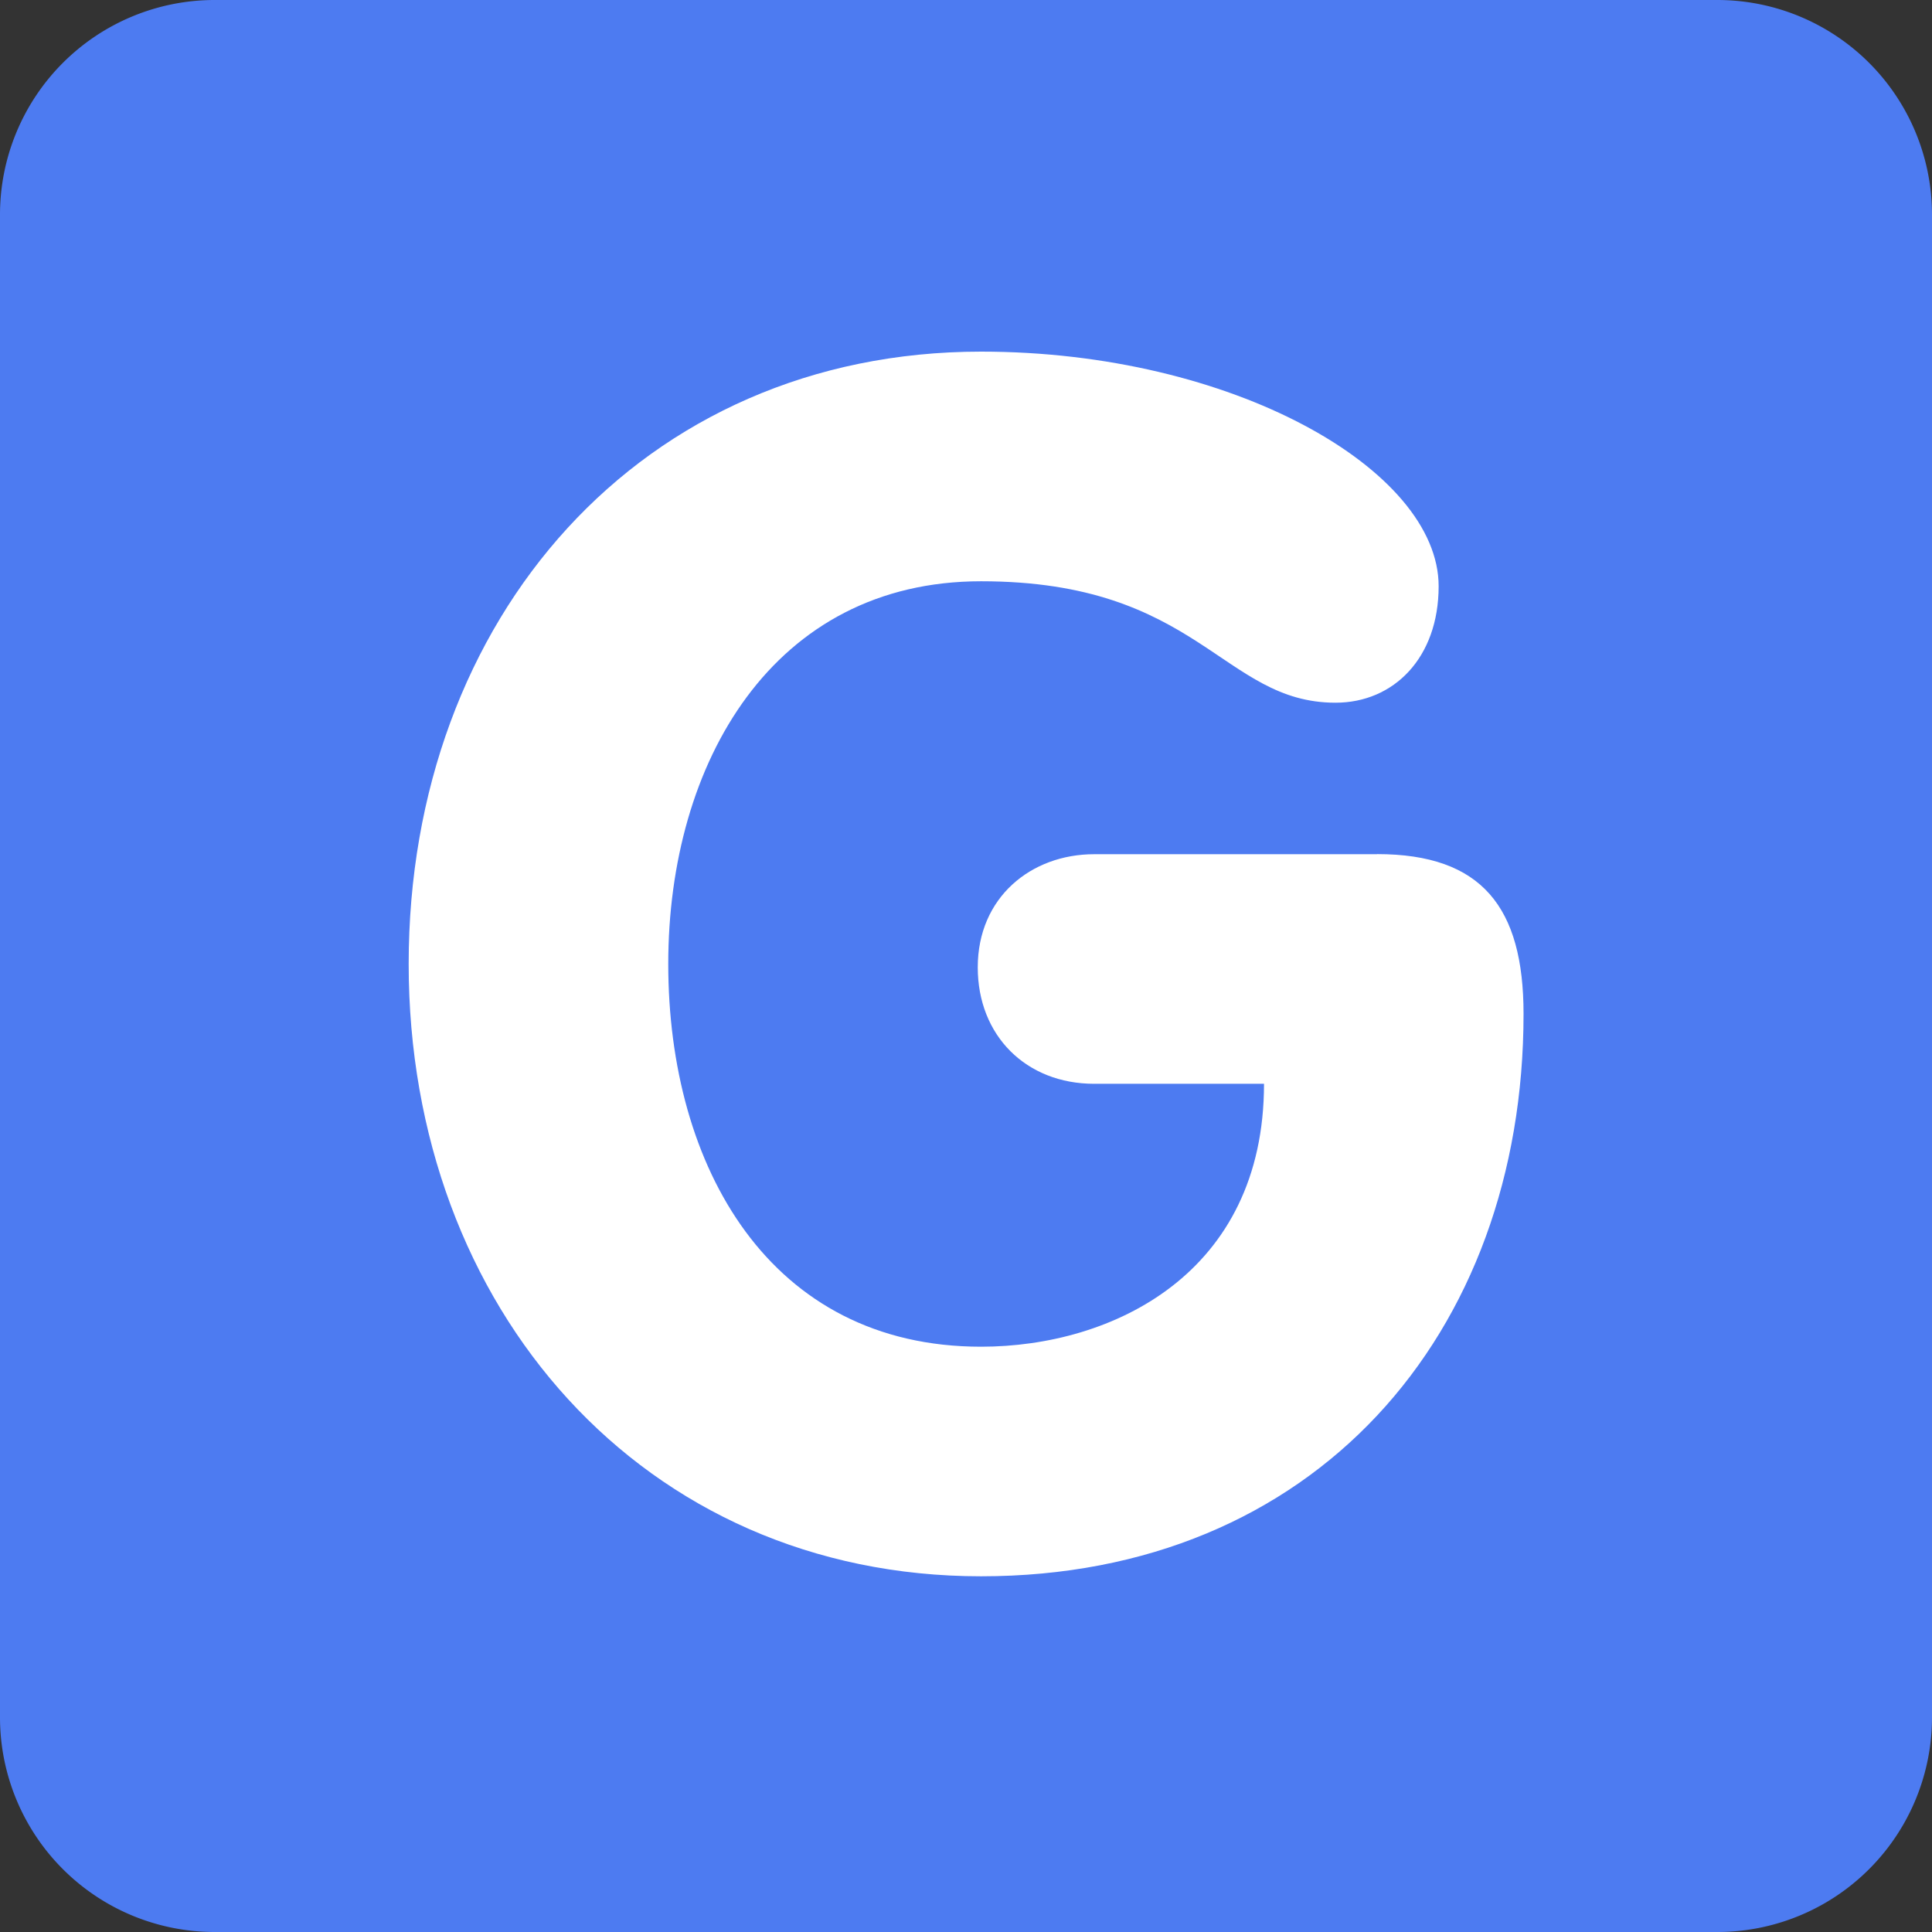
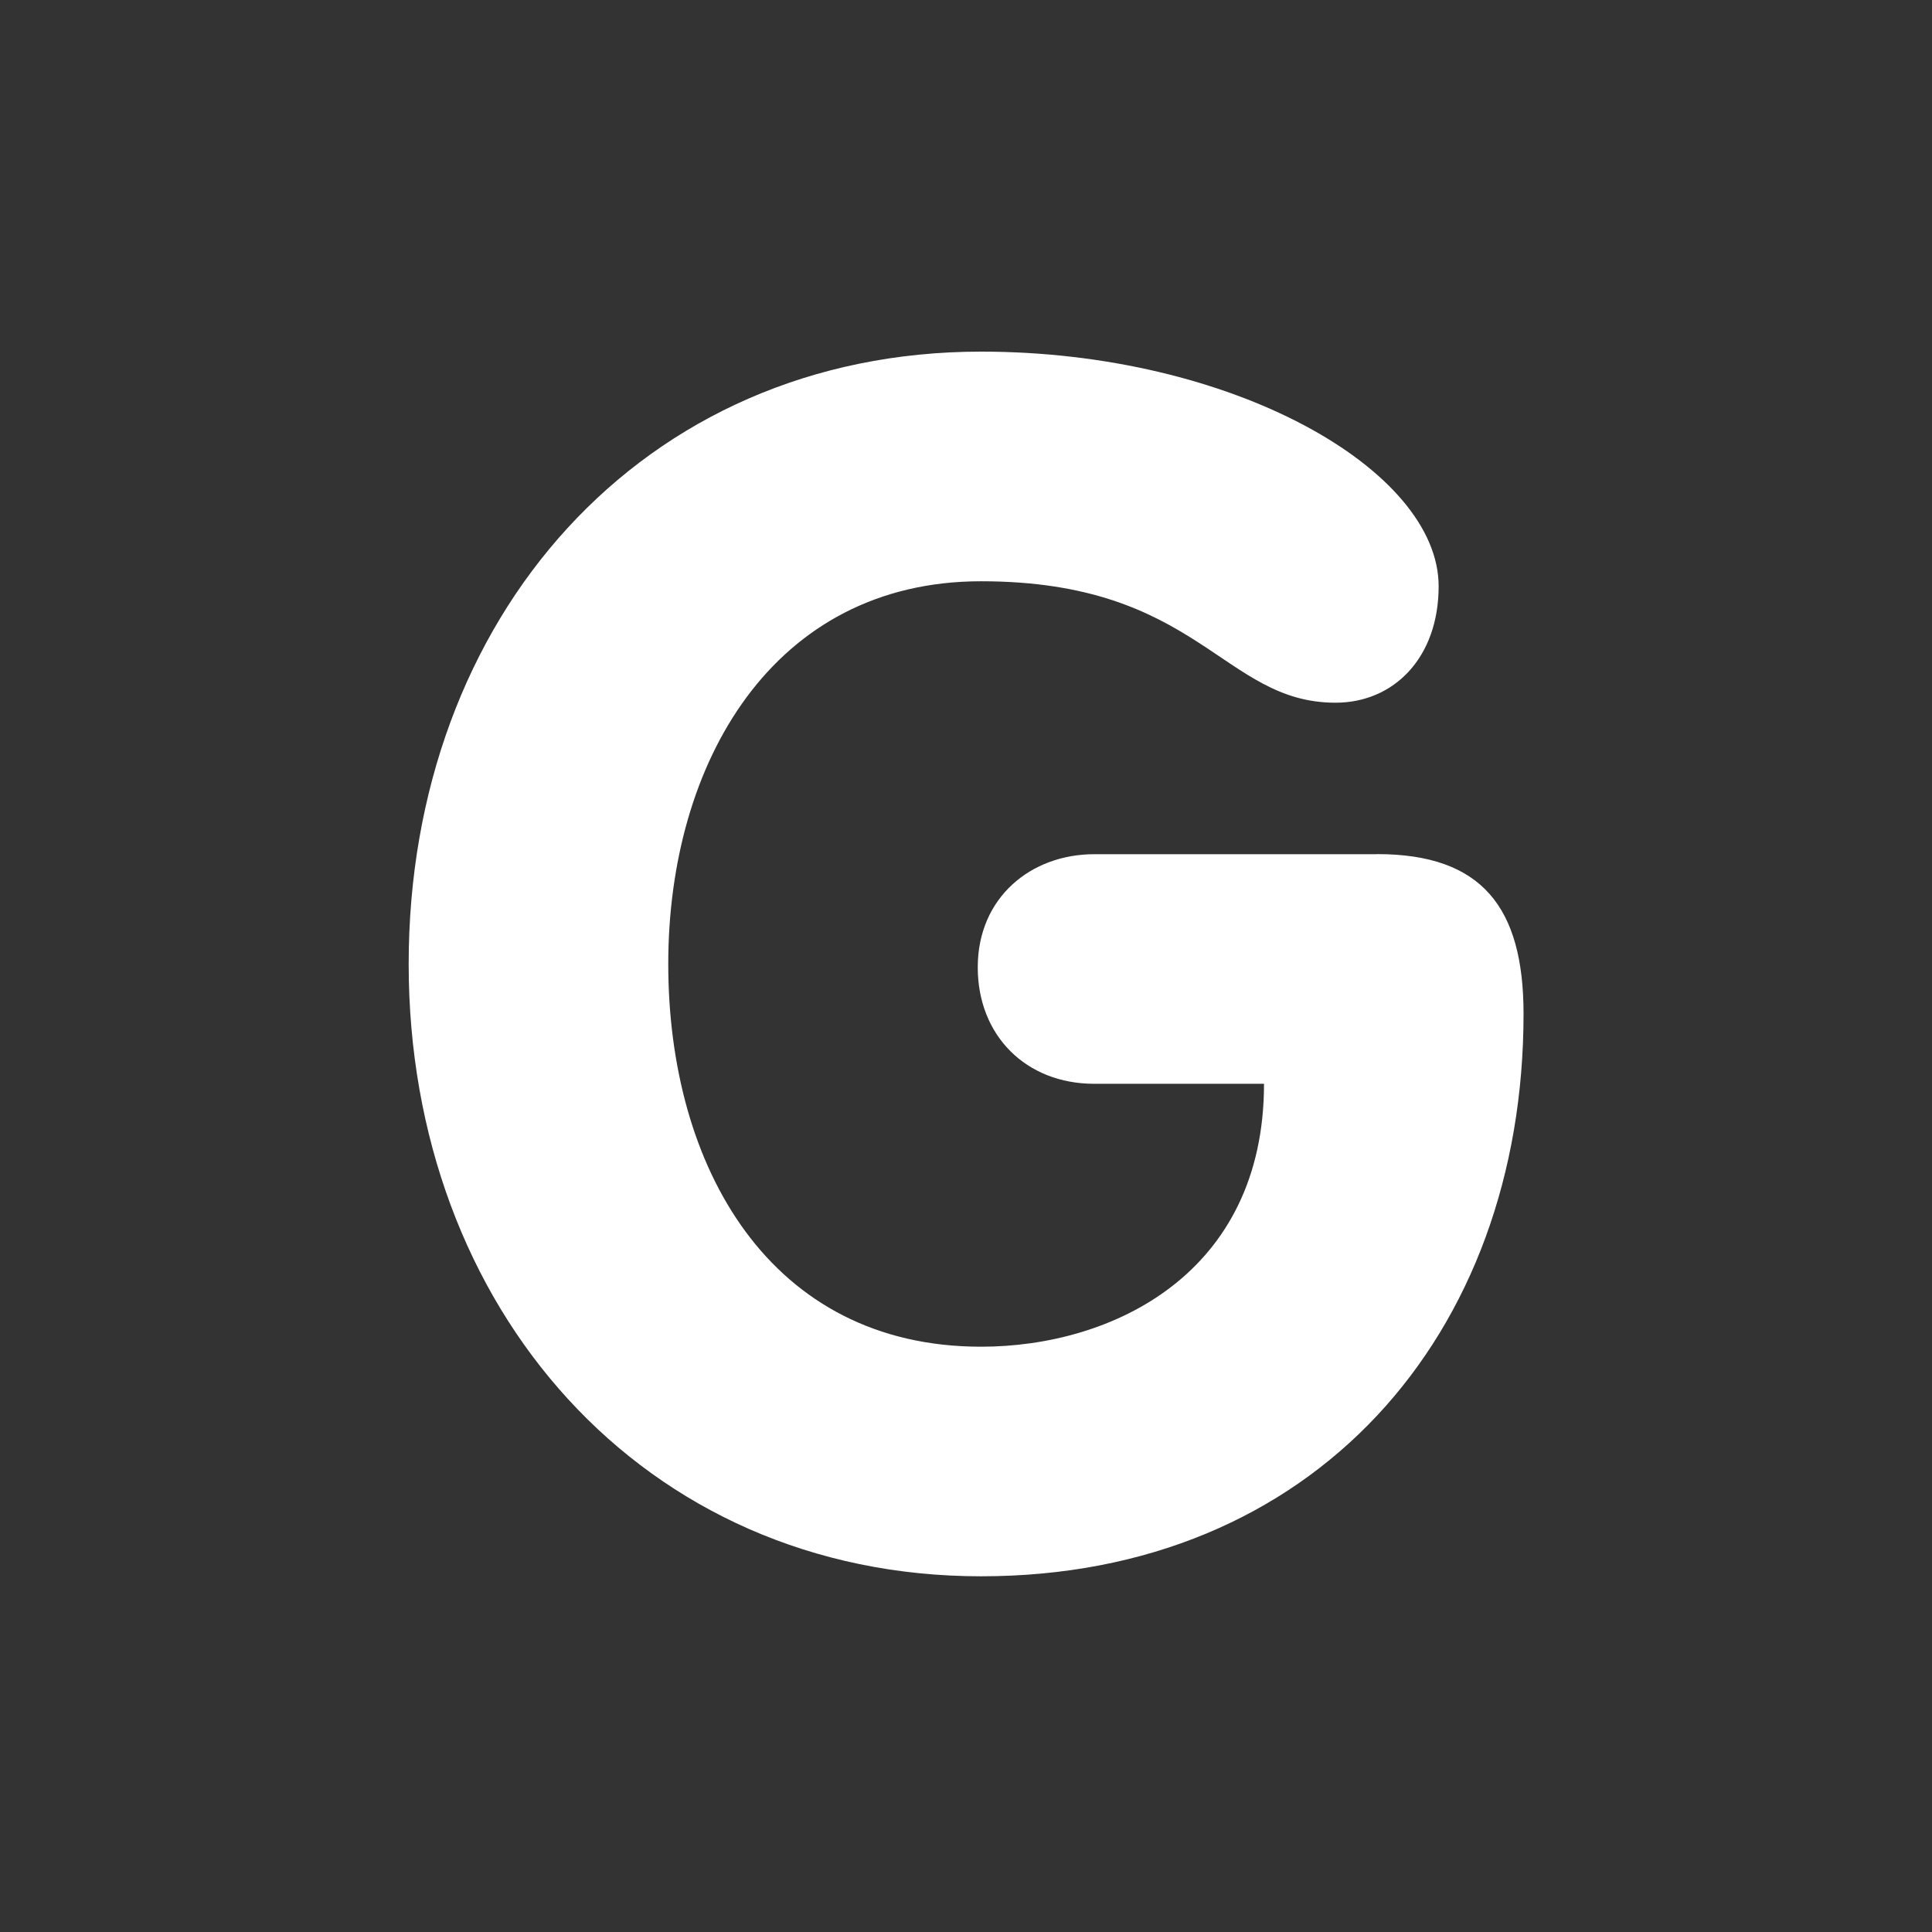
<svg xmlns="http://www.w3.org/2000/svg" width="800px" height="800px" viewBox="0 0 36 36" aria-hidden="true" role="img" class="iconify iconify--twemoji" preserveAspectRatio="xMidYMid meet">
  <rect x="0" y="0" width="36" height="36" fill="#333333" stroke="none" />
-   <path fill="#4d7bf1" d="M36 32a4 4 0 0 1-4 4H4a4 4 0 0 1-4-4V4a4 4 0 0 1 4-4h28a4 4 0 0 1 4 4v28z" />
  <path fill="#FFF" d="M25.66 15.915c1.953 0 2.729.992 2.729 2.977c0 5.984-3.906 10.48-10.108 10.48c-6.294 0-10.666-4.992-10.666-11.41c0-6.449 4.341-11.41 10.666-11.41c4.682 0 8.526 2.201 8.526 4.372c0 1.333-.836 2.17-1.922 2.17c-2.108 0-2.542-2.263-6.604-2.263c-3.875 0-5.829 3.379-5.829 7.131c0 3.782 1.892 7.132 5.829 7.132c2.45 0 5.272-1.365 5.272-4.899h-3.164c-1.271 0-2.17-.899-2.17-2.17c0-1.302.992-2.108 2.17-2.108h5.271z" />
</svg>